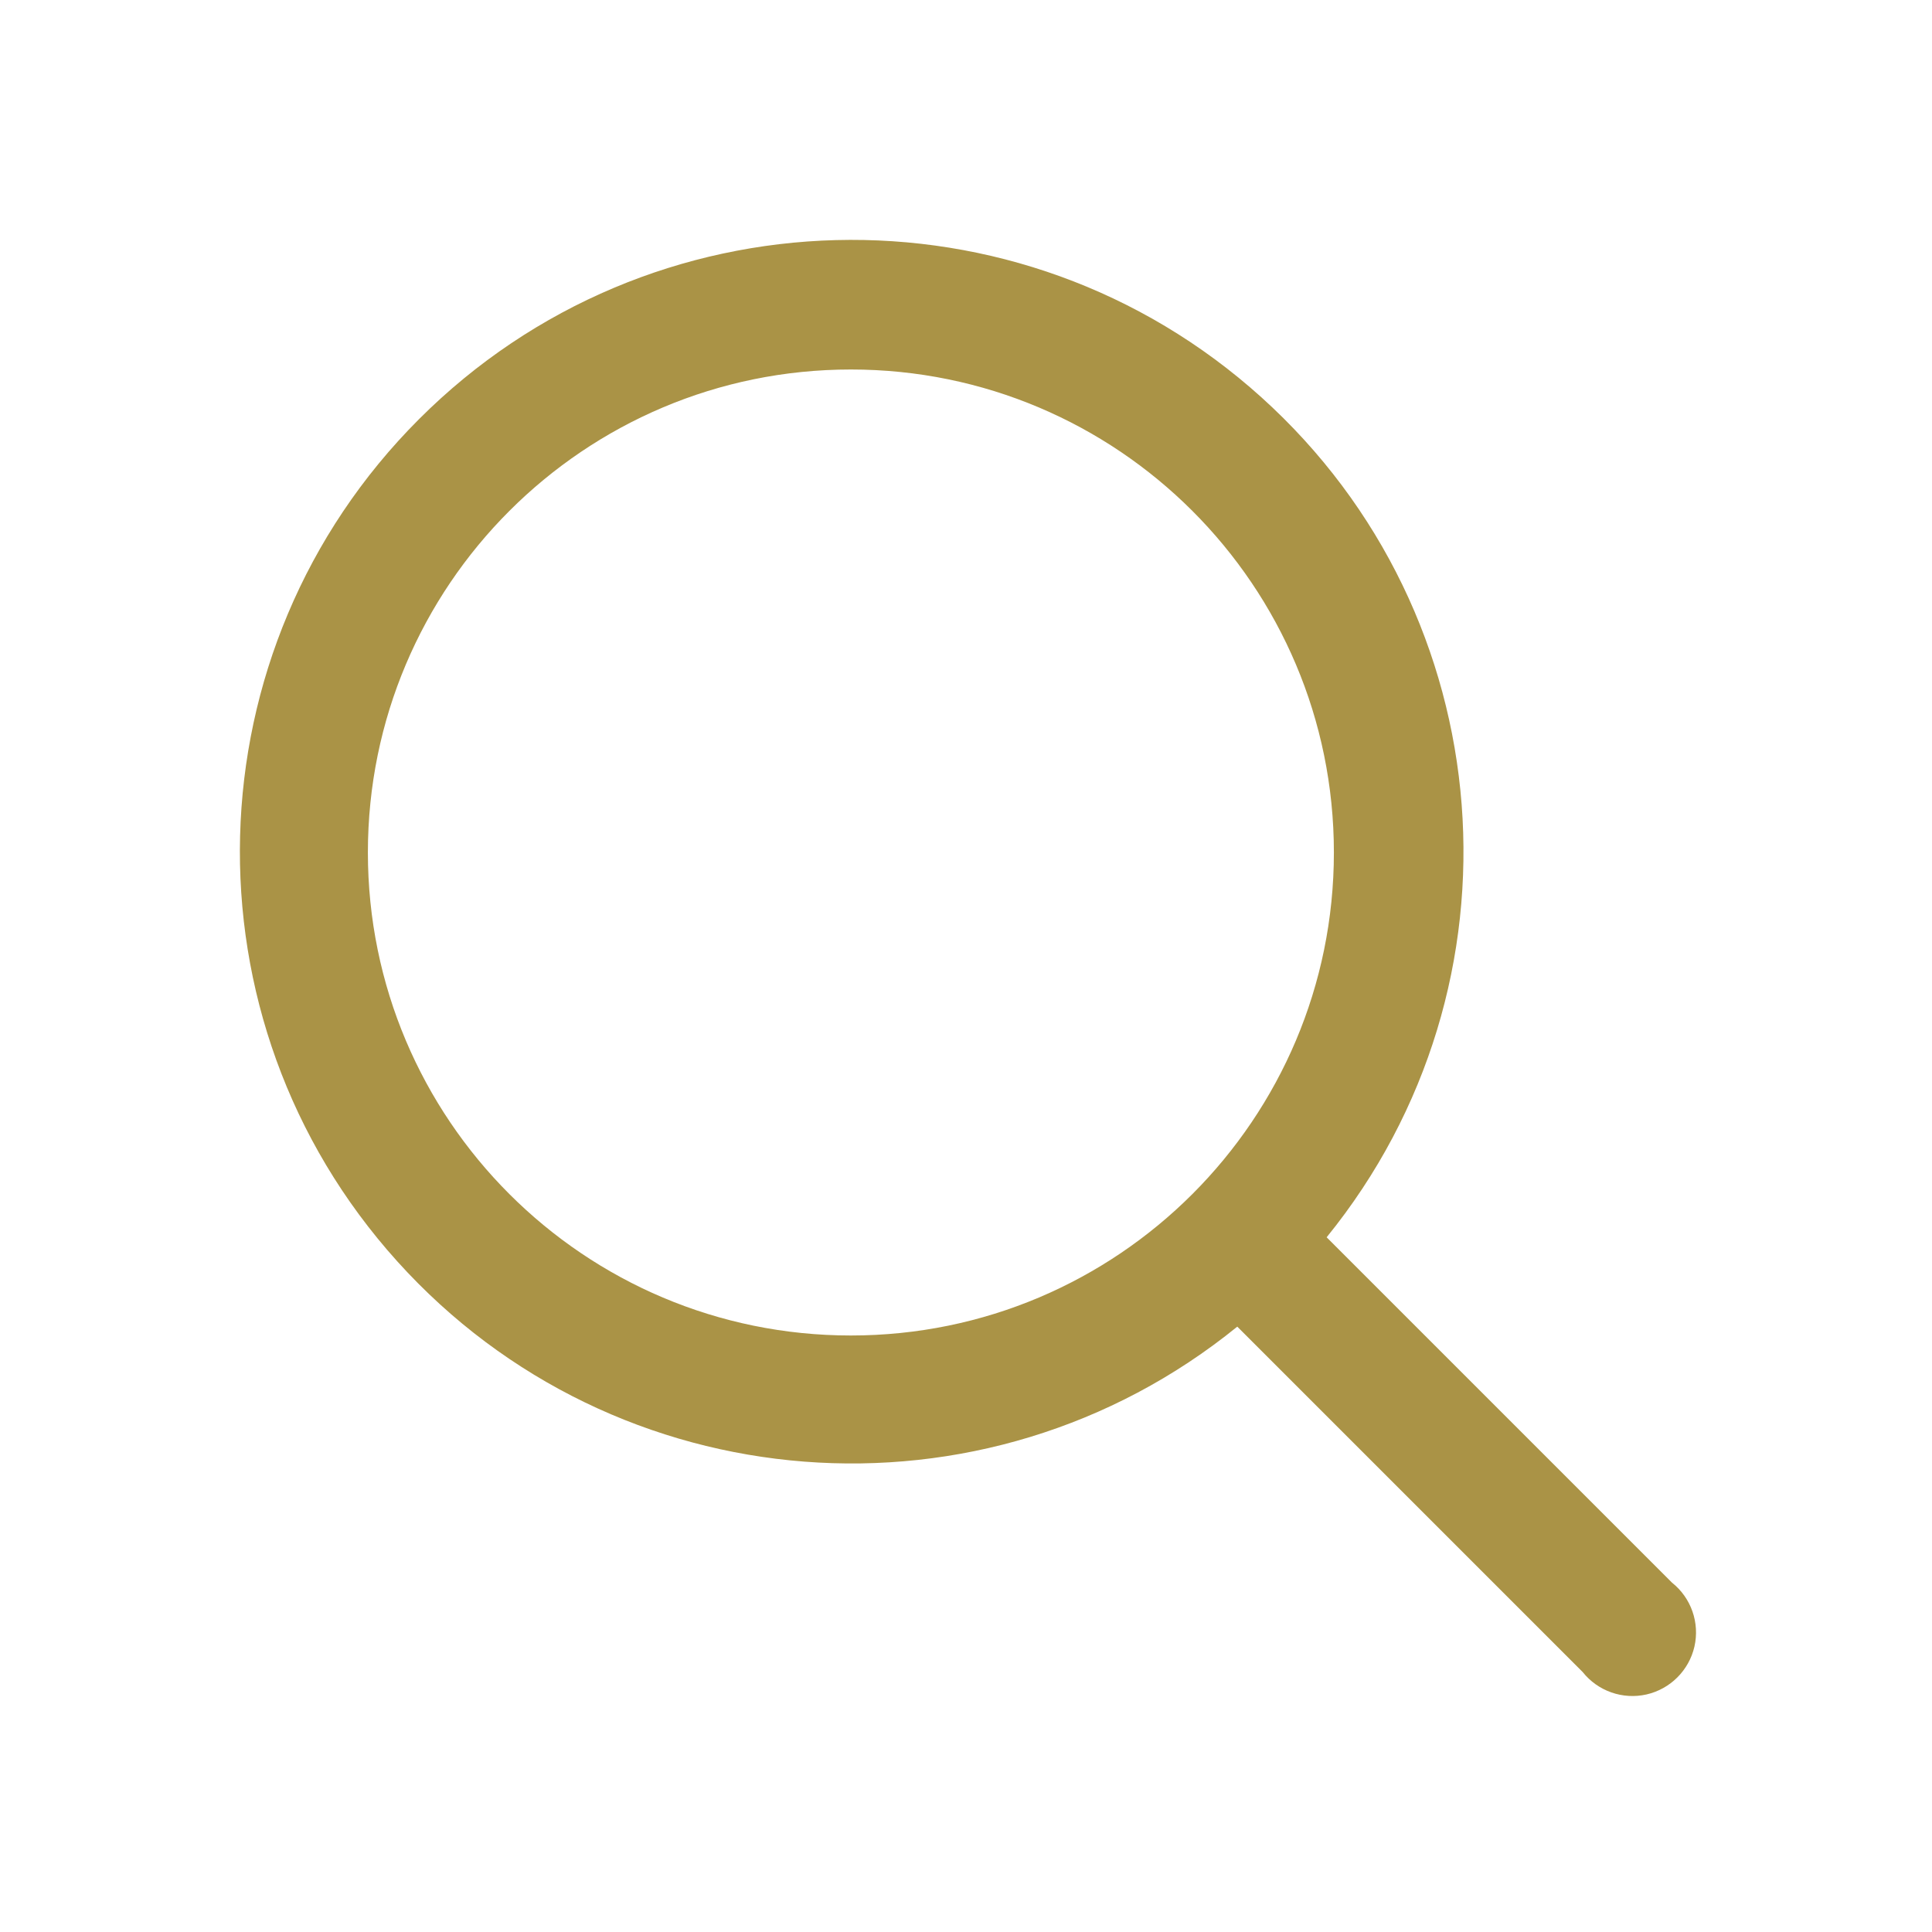
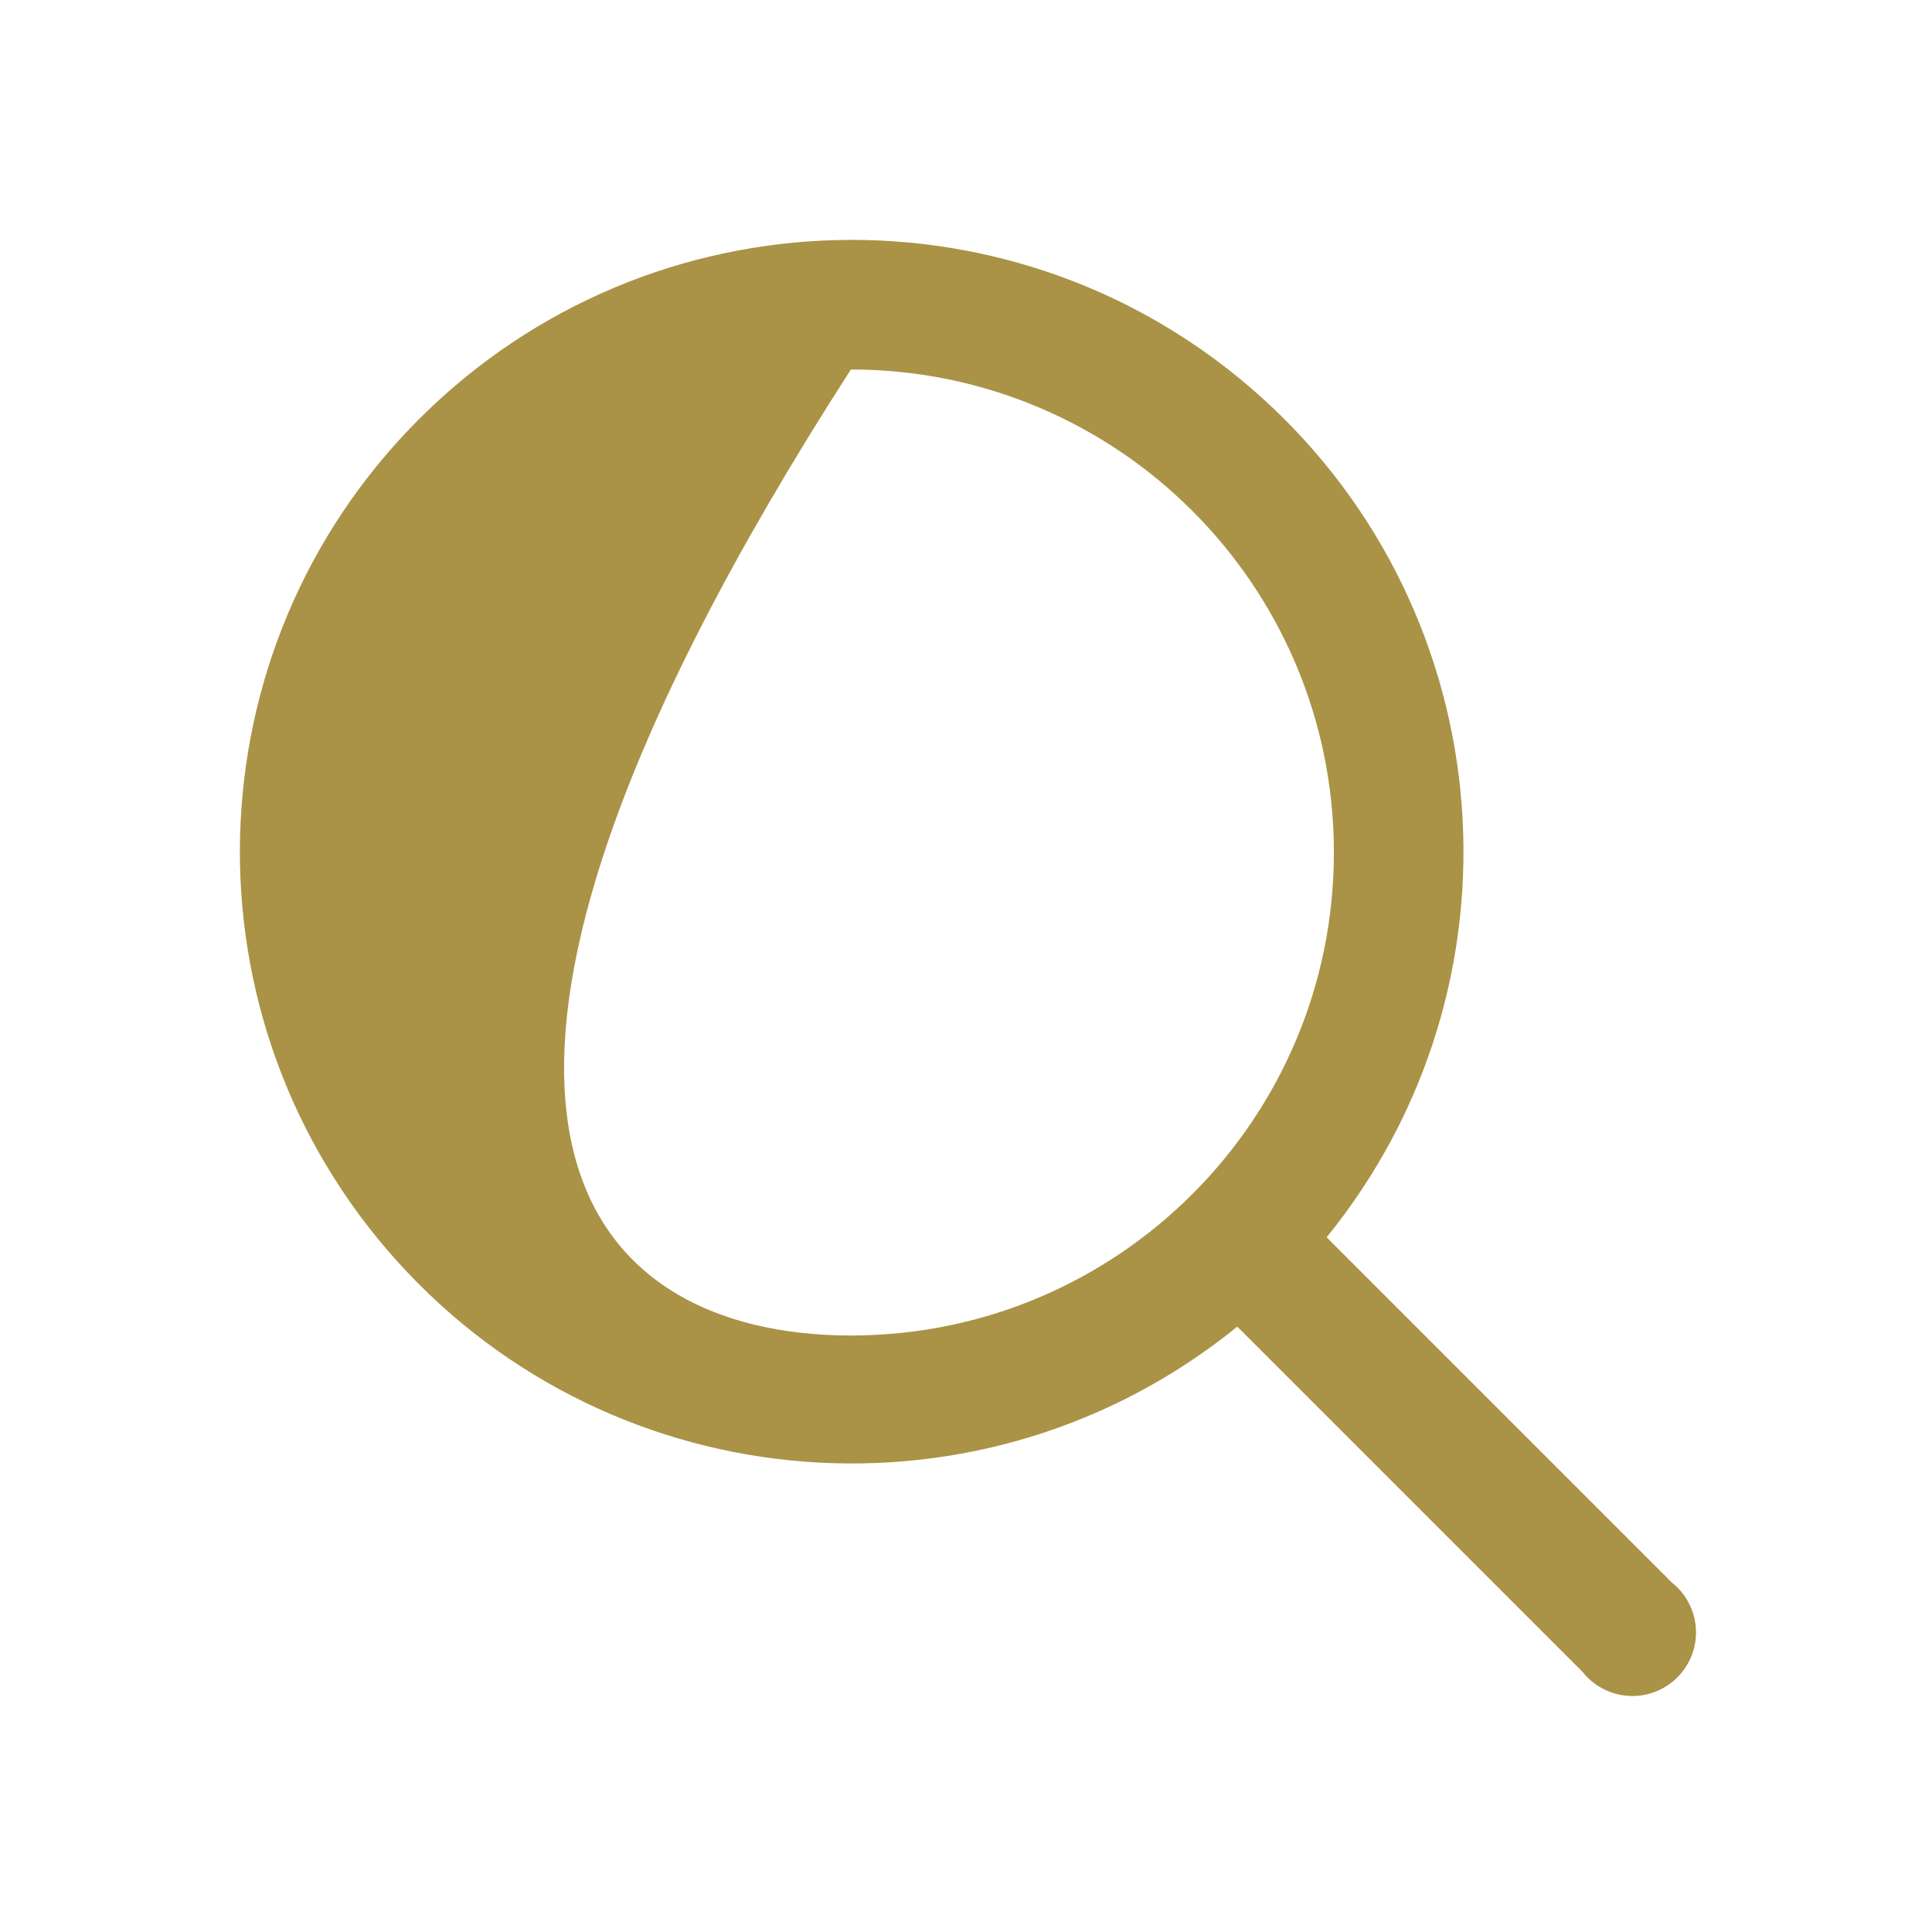
<svg xmlns="http://www.w3.org/2000/svg" width="24" height="24" viewBox="0 0 24 24" fill="none">
-   <path fill-rule="evenodd" clip-rule="evenodd" d="M16.48 15.37L20.77 19.66C21.008 19.849 21.116 20.158 21.049 20.454C20.981 20.75 20.75 20.981 20.454 21.049C20.158 21.116 19.849 21.008 19.66 20.77L15.37 16.48C12.23 19.029 7.643 18.673 4.935 15.669C2.227 12.665 2.346 8.066 5.206 5.206C8.066 2.346 12.665 2.227 15.669 4.935C18.673 7.643 19.029 12.23 16.48 15.37ZM10.57 4.59C7.256 4.59 4.57 7.276 4.57 10.59C4.57 13.904 7.256 16.59 10.57 16.59C13.884 16.59 16.57 13.904 16.57 10.59C16.57 7.276 13.884 4.59 10.57 4.59Z" fill="#AA9346" />
+   <path fill-rule="evenodd" clip-rule="evenodd" d="M16.48 15.37L20.77 19.66C21.008 19.849 21.116 20.158 21.049 20.454C20.981 20.75 20.75 20.981 20.454 21.049C20.158 21.116 19.849 21.008 19.66 20.77L15.37 16.48C12.23 19.029 7.643 18.673 4.935 15.669C2.227 12.665 2.346 8.066 5.206 5.206C8.066 2.346 12.665 2.227 15.669 4.935C18.673 7.643 19.029 12.23 16.48 15.37ZM10.57 4.59C4.57 13.904 7.256 16.59 10.57 16.59C13.884 16.59 16.57 13.904 16.57 10.59C16.57 7.276 13.884 4.59 10.57 4.59Z" fill="#AA9346" />
</svg>